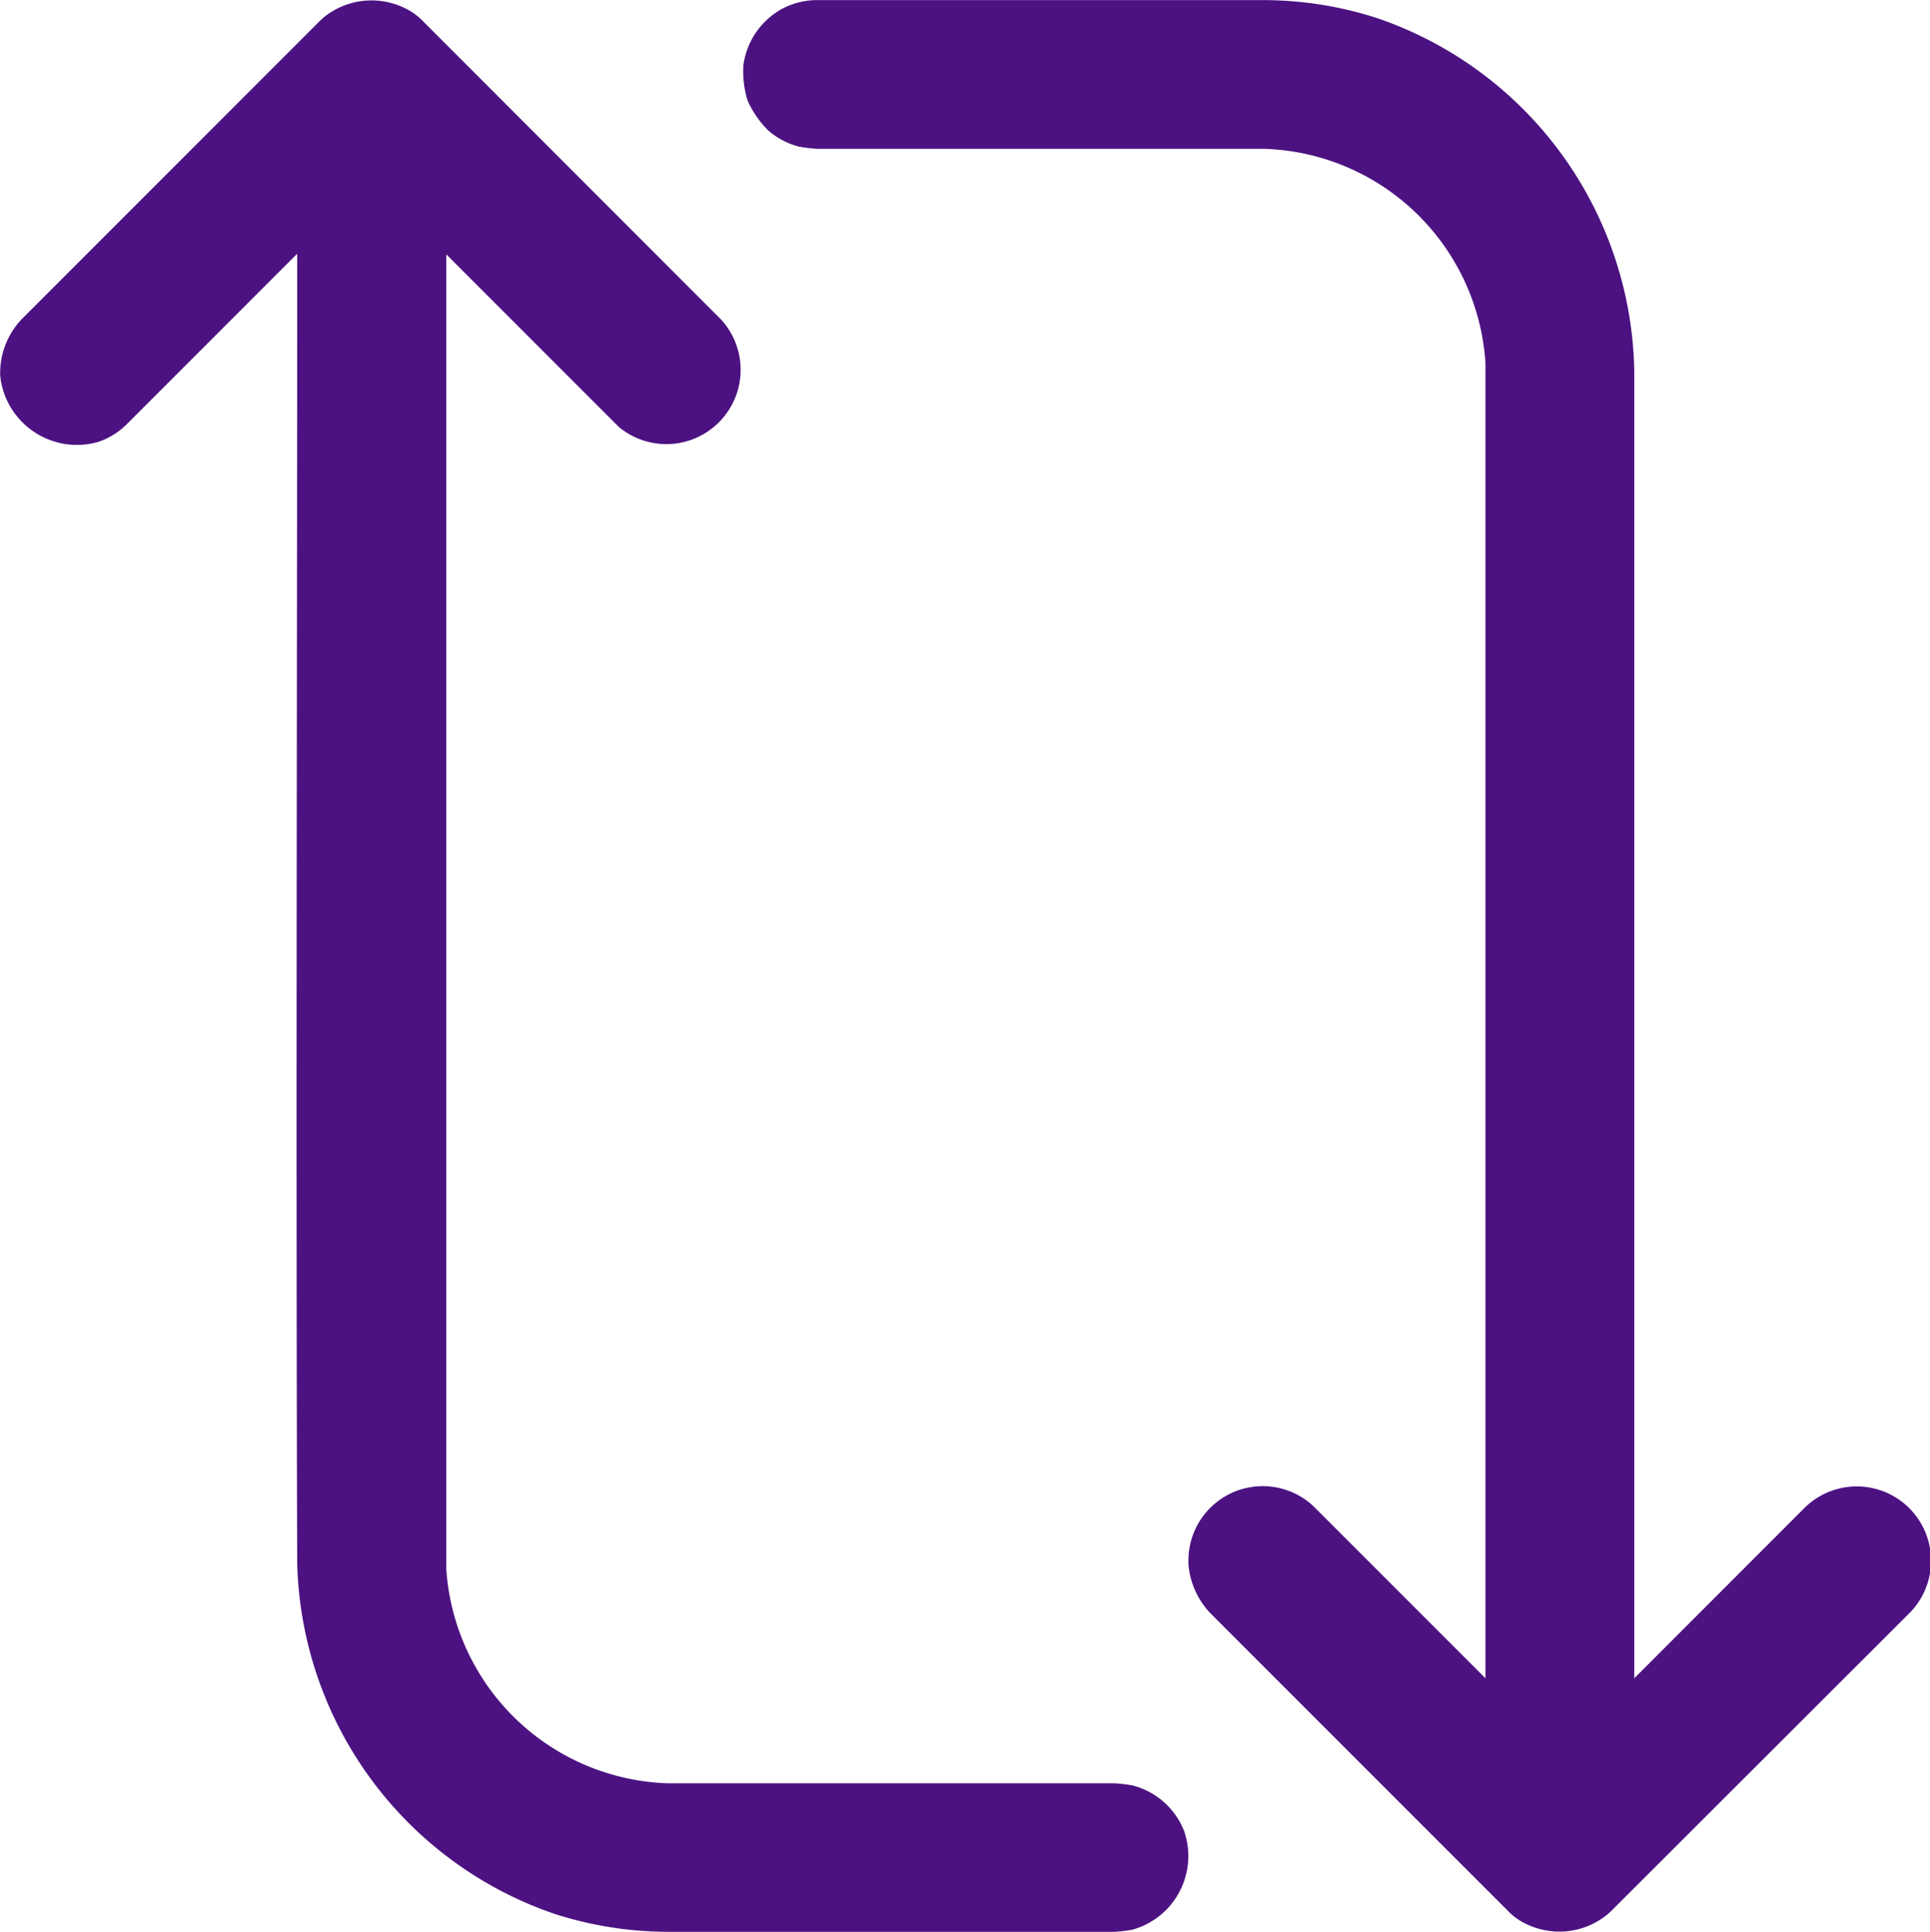
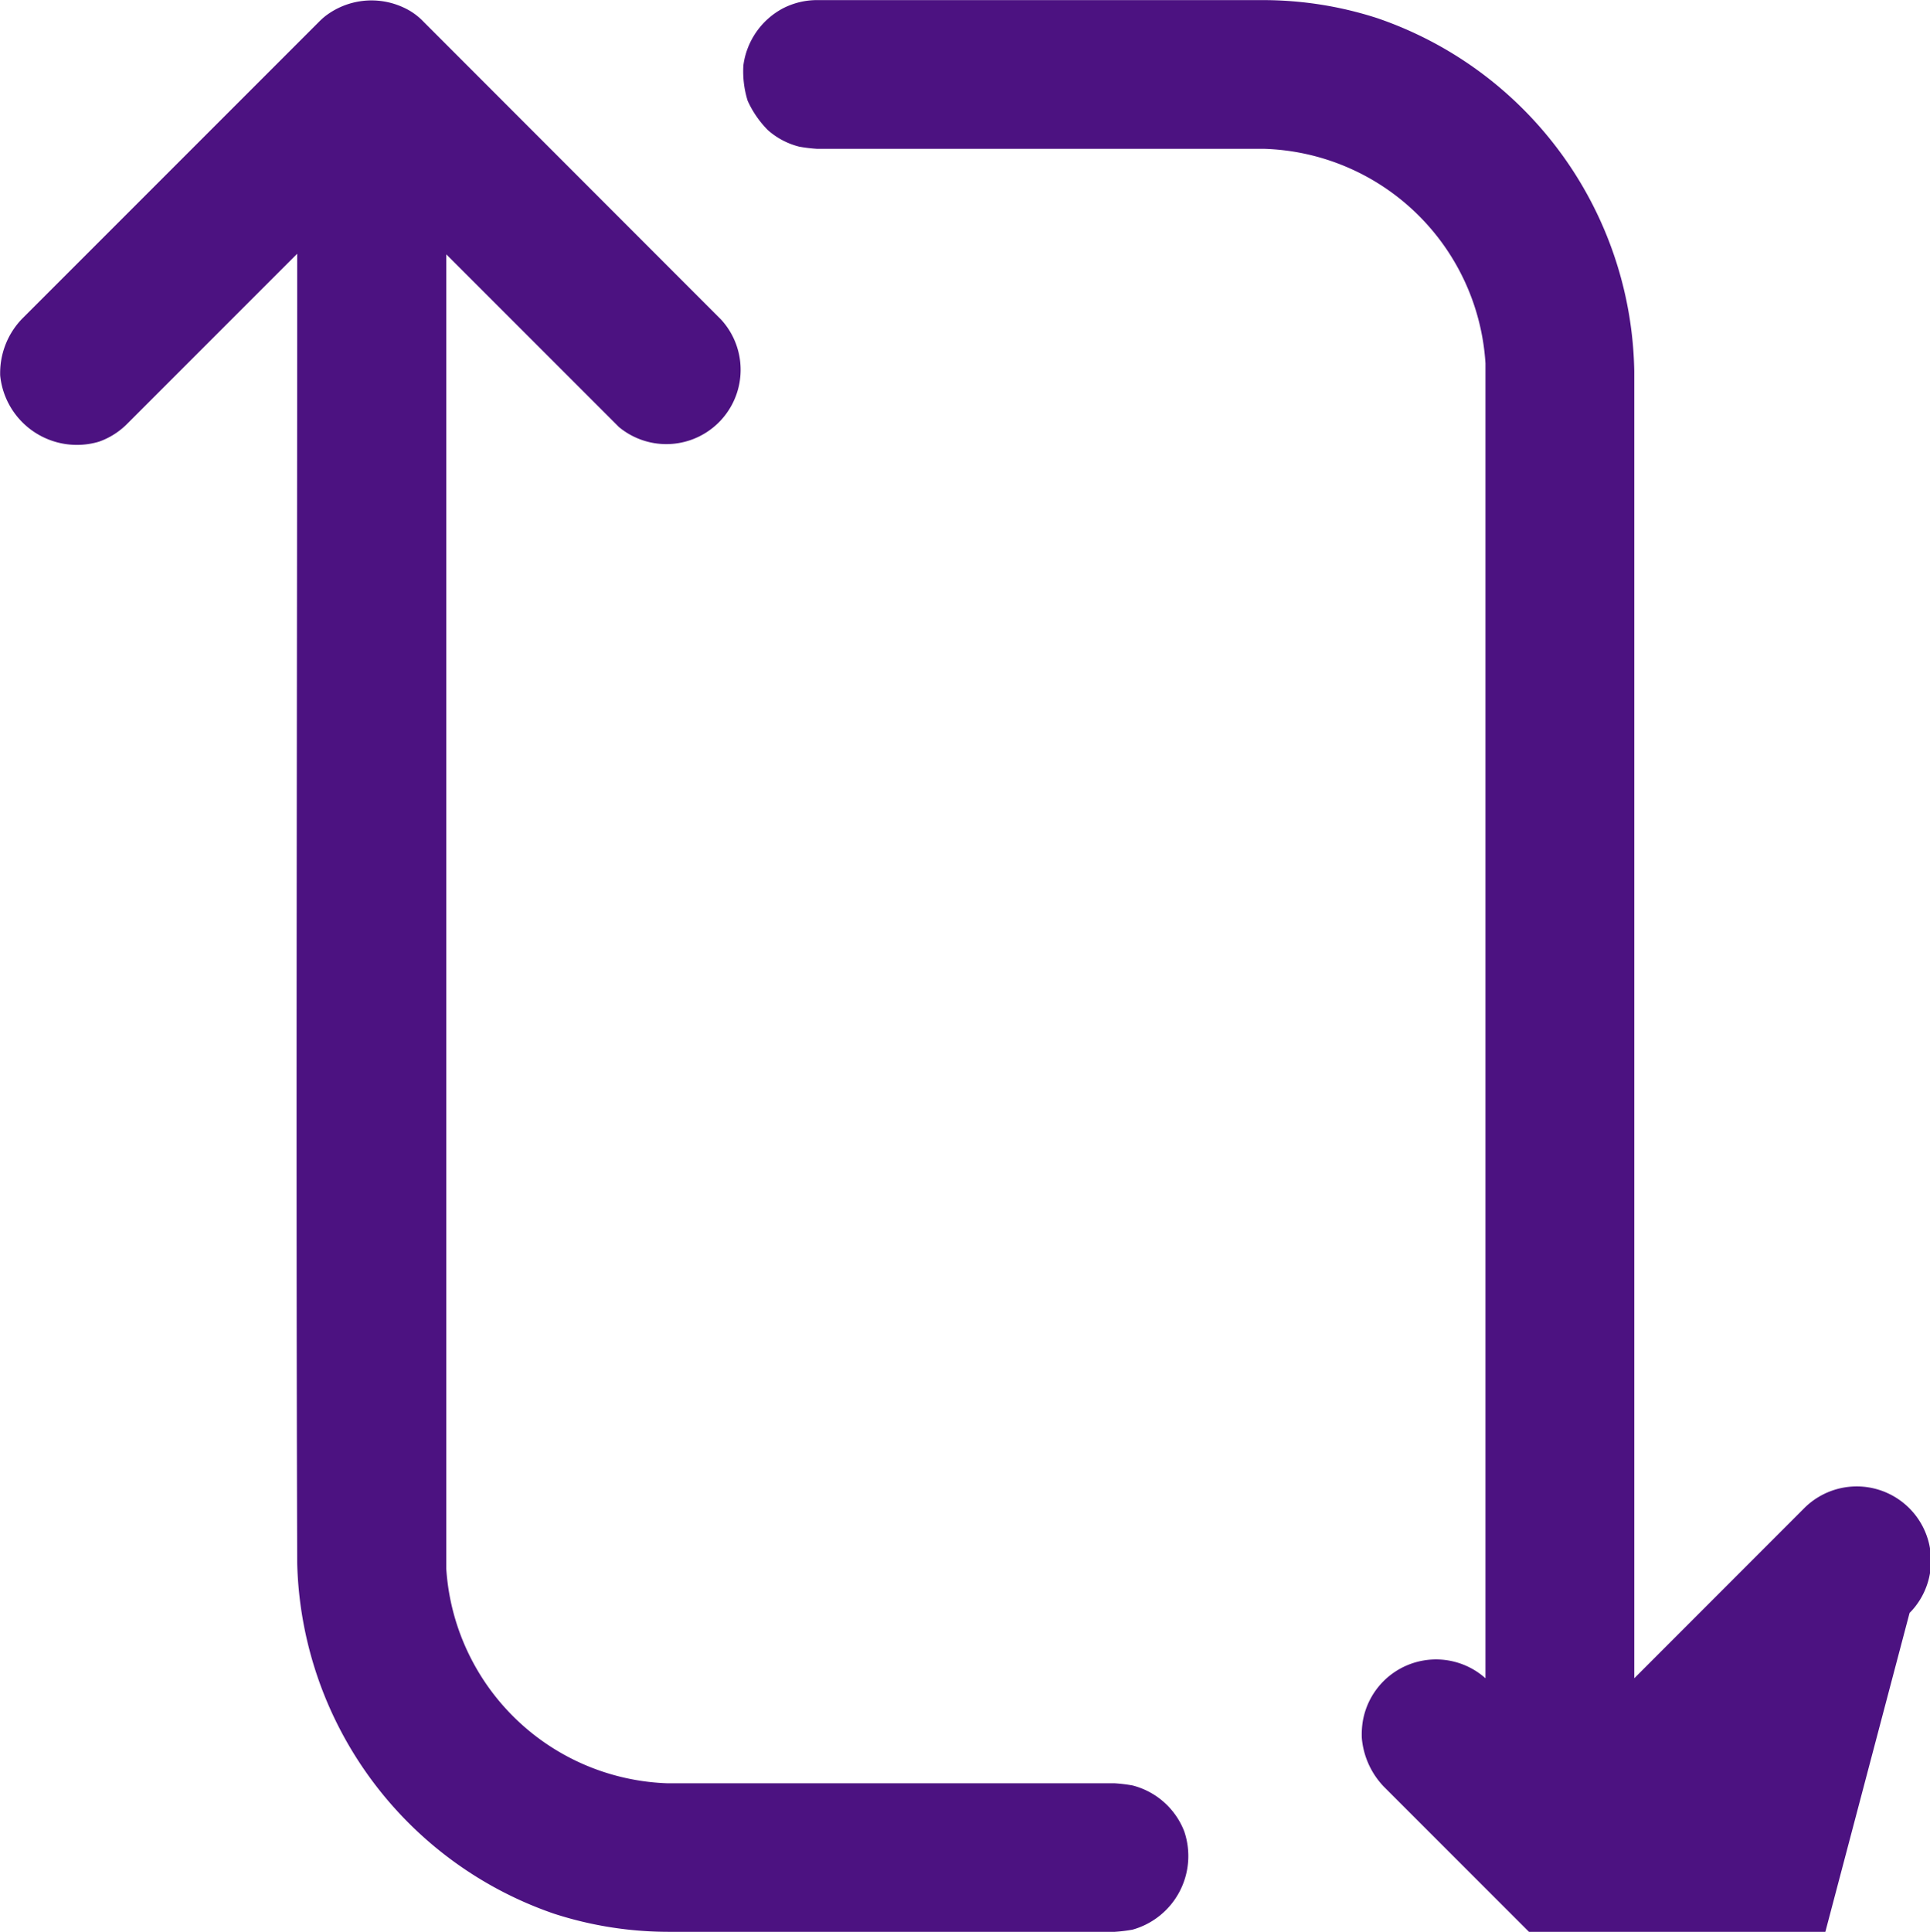
<svg xmlns="http://www.w3.org/2000/svg" width="19.742" height="19.756" viewBox="0 0 19.742 19.756">
  <g id="Group_7277" data-name="Group 7277" transform="translate(-1098.797 15346.142)">
-     <path id="noun-trading-2583408" d="M139.384,69.658V56.293a3.886,3.886,0,0,0-2.628-3.612,3.787,3.787,0,0,0-.772-.164,3.856,3.856,0,0,0-.4-.021h-4.56a.762.762,0,0,0-.353.087.776.776,0,0,0-.4.581,1.014,1.014,0,0,0,.044.362,1.026,1.026,0,0,0,.207.3.764.764,0,0,0,.321.169,1.629,1.629,0,0,0,.182.022c1.524,0,3.049,0,4.573,0a2.341,2.341,0,0,1,2.264,2.194c0,.029,0,.058,0,.087V69.658l-1.742-1.742-.031-.03a.76.76,0,0,0-1.171.2.762.762,0,0,0-.084.24.855.855,0,0,0-.01.17.82.82,0,0,0,.222.495l3.039,3.039a.639.639,0,0,0,.207.147.775.775,0,0,0,.8-.09.758.758,0,0,0,.064-.057L142.2,68.99c.026-.027.033-.034.057-.064a.76.76,0,0,0-1.131-1.011ZM127.226,55.09l1.742,1.742.03.03a.76.76,0,0,0,1.044-1.1L127,52.718a.657.657,0,0,0-.207-.147.776.776,0,0,0-.8.09.746.746,0,0,0-.063.057l-3.039,3.039a.8.8,0,0,0-.222.58.789.789,0,0,0,1.01.675.761.761,0,0,0,.286-.18l1.742-1.742c0,4.551-.014,8.762,0,13.386a3.892,3.892,0,0,0,2.628,3.59,3.8,3.8,0,0,0,.773.164,3.84,3.84,0,0,0,.4.021h4.561a1.618,1.618,0,0,0,.182-.022.782.782,0,0,0,.529-1.007.773.773,0,0,0-.529-.468,1.609,1.609,0,0,0-.182-.022c-1.524,0-3.049,0-4.573,0a2.347,2.347,0,0,1-2.264-2.194c0-.029,0-.058,0-.087V55.09Z" transform="translate(976.13 -15398.637)" fill="#4c1281" />
+     <path id="noun-trading-2583408" d="M139.384,69.658V56.293a3.886,3.886,0,0,0-2.628-3.612,3.787,3.787,0,0,0-.772-.164,3.856,3.856,0,0,0-.4-.021h-4.56a.762.762,0,0,0-.353.087.776.776,0,0,0-.4.581,1.014,1.014,0,0,0,.044.362,1.026,1.026,0,0,0,.207.3.764.764,0,0,0,.321.169,1.629,1.629,0,0,0,.182.022c1.524,0,3.049,0,4.573,0a2.341,2.341,0,0,1,2.264,2.194c0,.029,0,.058,0,.087V69.658a.76.76,0,0,0-1.171.2.762.762,0,0,0-.084.24.855.855,0,0,0-.01.17.82.82,0,0,0,.222.495l3.039,3.039a.639.639,0,0,0,.207.147.775.775,0,0,0,.8-.09.758.758,0,0,0,.064-.057L142.2,68.99c.026-.027.033-.034.057-.064a.76.76,0,0,0-1.131-1.011ZM127.226,55.09l1.742,1.742.03.03a.76.76,0,0,0,1.044-1.1L127,52.718a.657.657,0,0,0-.207-.147.776.776,0,0,0-.8.09.746.746,0,0,0-.063.057l-3.039,3.039a.8.8,0,0,0-.222.58.789.789,0,0,0,1.01.675.761.761,0,0,0,.286-.18l1.742-1.742c0,4.551-.014,8.762,0,13.386a3.892,3.892,0,0,0,2.628,3.59,3.8,3.8,0,0,0,.773.164,3.84,3.84,0,0,0,.4.021h4.561a1.618,1.618,0,0,0,.182-.022.782.782,0,0,0,.529-1.007.773.773,0,0,0-.529-.468,1.609,1.609,0,0,0-.182-.022c-1.524,0-3.049,0-4.573,0a2.347,2.347,0,0,1-2.264-2.194c0-.029,0-.058,0-.087V55.09Z" transform="translate(976.13 -15398.637)" fill="#4c1281" />
  </g>
</svg>